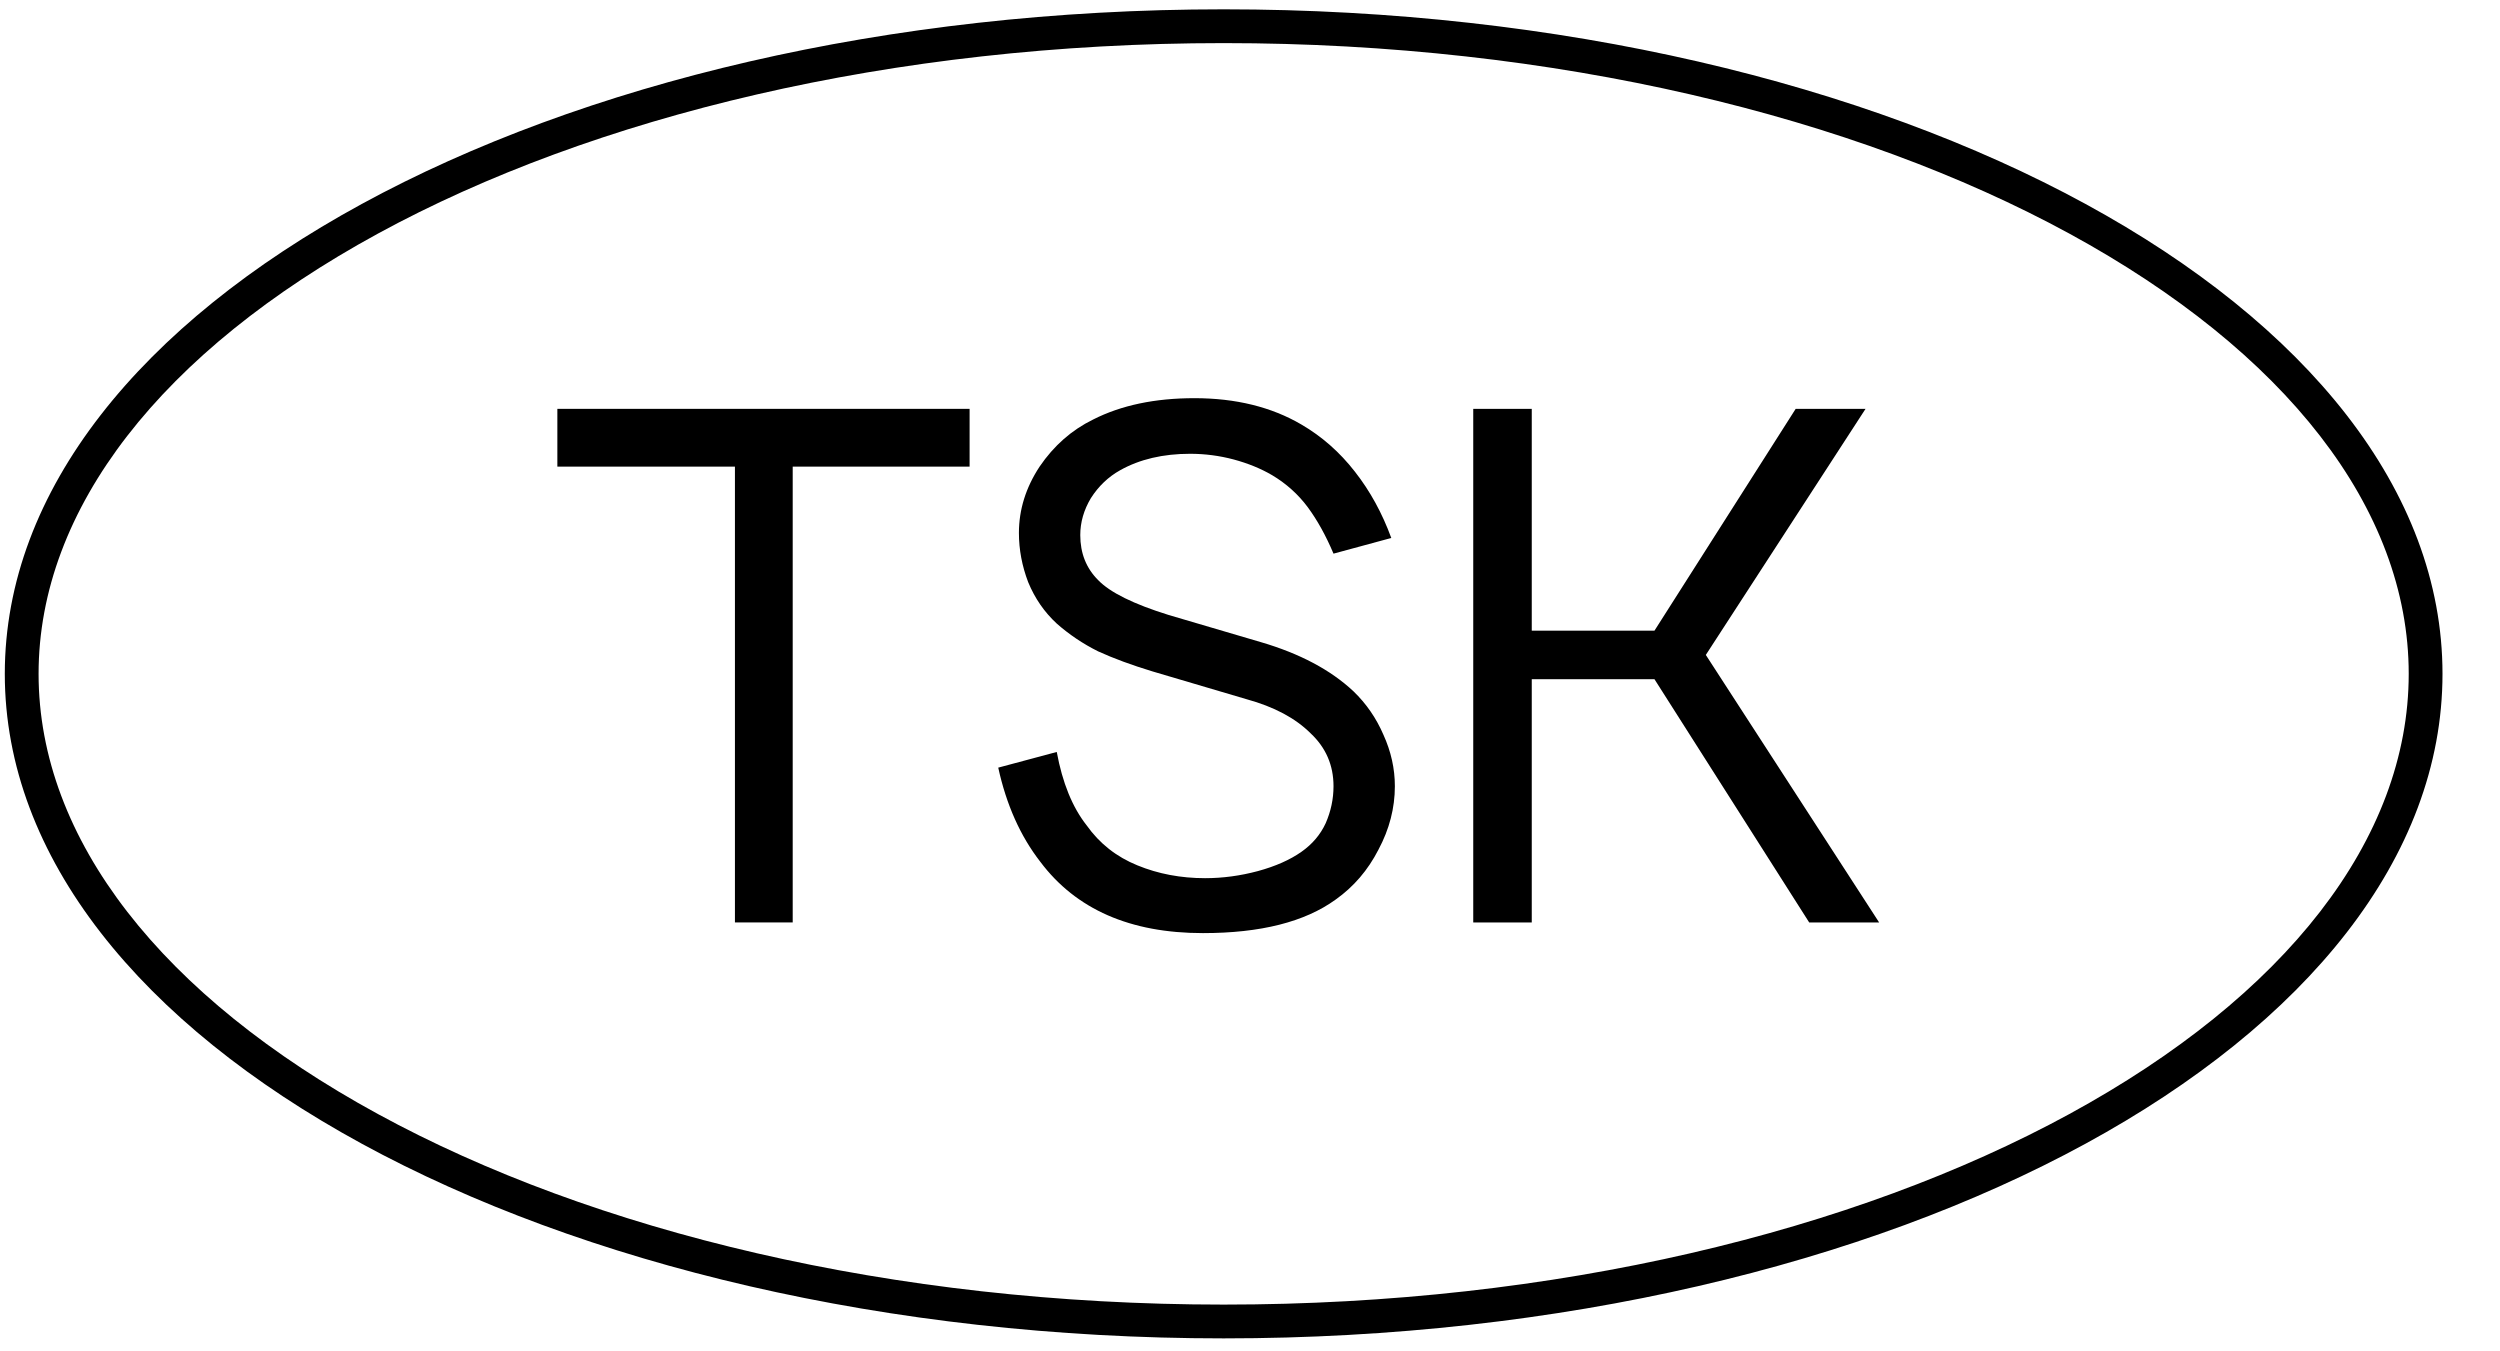
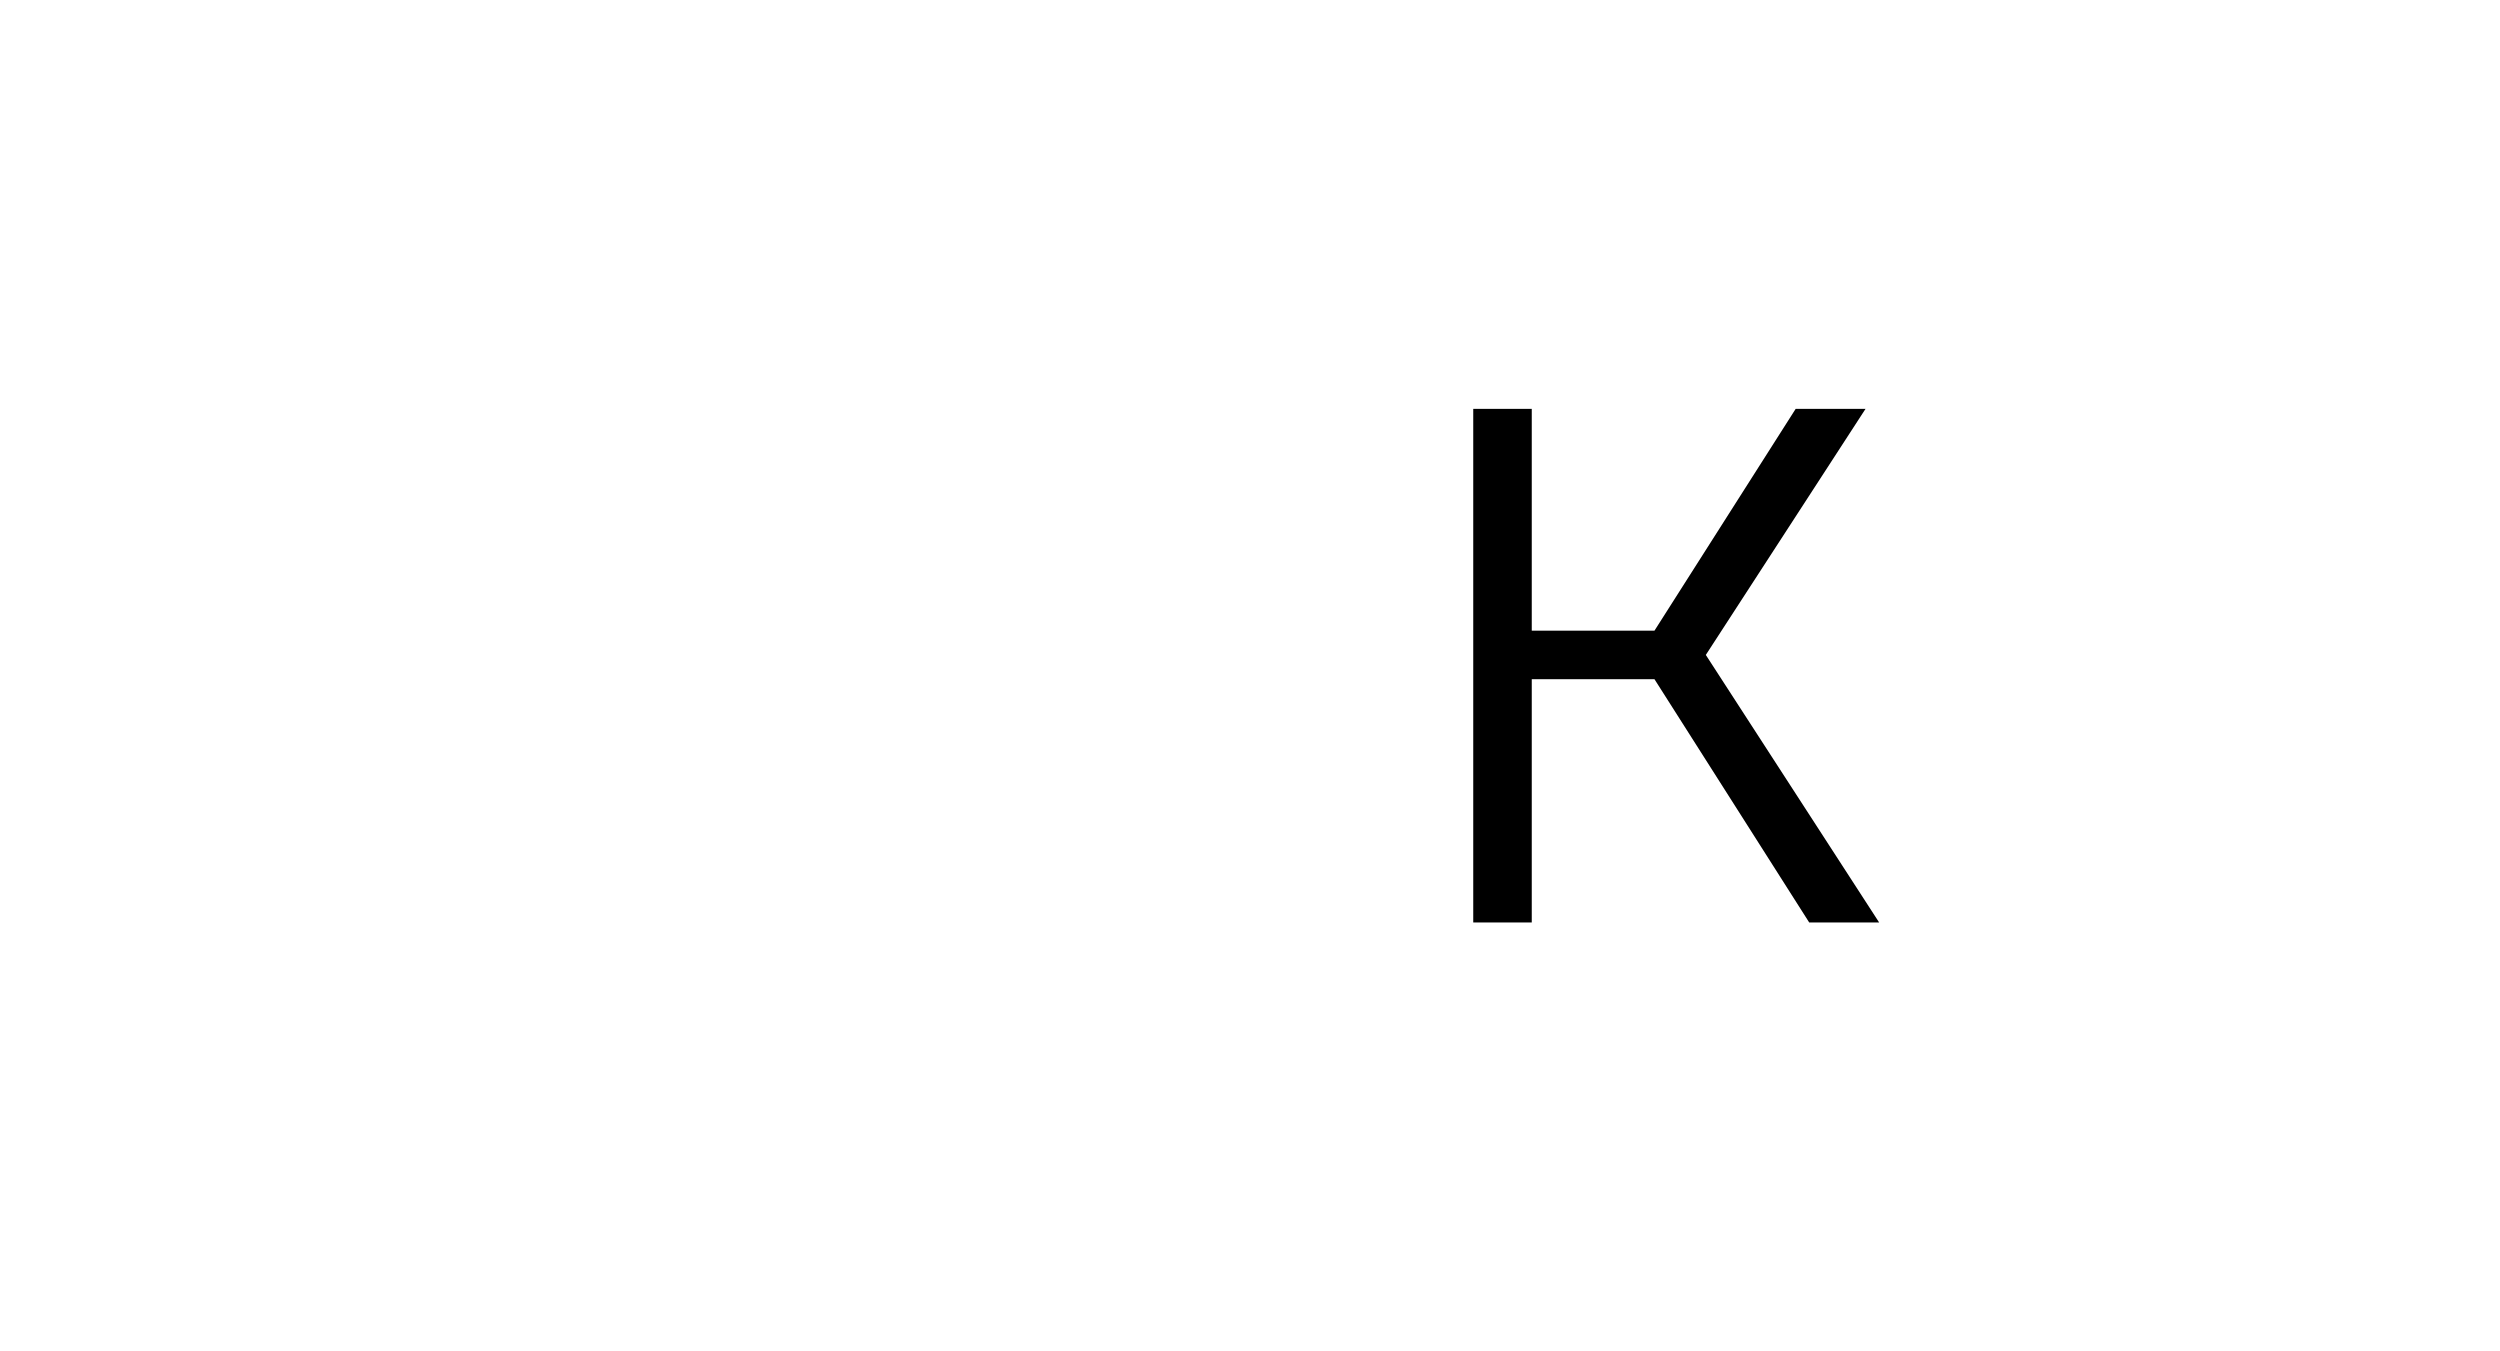
<svg xmlns="http://www.w3.org/2000/svg" width="37" height="20" viewBox="0 0 37 20" fill="none">
-   <path fill-rule="evenodd" clip-rule="evenodd" d="M30.626 16.488C33.823 14.745 35.649 12.42 35.649 9.973C35.649 7.526 33.823 5.2 30.626 3.457C27.448 1.725 23.024 0.638 18.11 0.638C13.196 0.638 8.772 1.725 5.594 3.457C2.397 5.2 0.571 7.526 0.571 9.973C0.571 12.42 2.397 14.745 5.594 16.488C8.772 18.221 13.196 19.308 18.11 19.308C23.024 19.308 27.448 18.221 30.626 16.488ZM18.11 19.808C28.073 19.808 36.149 15.404 36.149 9.973C36.149 4.541 28.073 0.138 18.11 0.138C8.148 0.138 0.071 4.541 0.071 9.973C0.071 15.404 8.148 19.808 18.11 19.808Z" fill="black" />
-   <path d="M14.35 6.906H11.732V13.652H10.877V6.906H8.249V6.051H14.35V6.906Z" fill="black" />
-   <path d="M19.736 8.194C19.623 7.927 19.496 7.698 19.356 7.508C19.215 7.318 19.039 7.159 18.828 7.033C18.659 6.934 18.469 6.857 18.258 6.8C18.047 6.744 17.832 6.716 17.614 6.716C17.213 6.716 16.868 6.797 16.579 6.959C16.403 7.057 16.259 7.195 16.146 7.371C16.041 7.546 15.988 7.729 15.988 7.919C15.988 8.187 16.076 8.409 16.252 8.585C16.428 8.768 16.776 8.94 17.297 9.102L18.659 9.503C19.236 9.672 19.694 9.915 20.031 10.231C20.221 10.414 20.369 10.629 20.475 10.875C20.587 11.122 20.644 11.375 20.644 11.636C20.644 11.959 20.563 12.272 20.401 12.575C20.246 12.878 20.035 13.124 19.767 13.314C19.31 13.645 18.655 13.81 17.804 13.81C16.727 13.81 15.925 13.458 15.397 12.755C15.101 12.374 14.894 11.91 14.774 11.361L15.64 11.129C15.724 11.586 15.872 11.949 16.083 12.216C16.273 12.484 16.523 12.681 16.833 12.807C17.142 12.934 17.477 12.997 17.835 12.997C18.096 12.997 18.356 12.962 18.617 12.892C18.877 12.821 19.092 12.726 19.261 12.607C19.422 12.494 19.542 12.353 19.62 12.184C19.697 12.008 19.736 11.825 19.736 11.636C19.736 11.326 19.623 11.065 19.398 10.854C19.173 10.629 18.856 10.46 18.448 10.348L17.054 9.936C16.752 9.844 16.484 9.746 16.252 9.64C16.027 9.528 15.823 9.39 15.64 9.229C15.457 9.06 15.316 8.856 15.217 8.616C15.126 8.377 15.08 8.134 15.08 7.888C15.08 7.543 15.182 7.216 15.386 6.906C15.597 6.596 15.861 6.364 16.178 6.209C16.593 5.998 17.093 5.893 17.677 5.893C18.289 5.893 18.817 6.023 19.261 6.283C19.563 6.459 19.827 6.691 20.052 6.98C20.278 7.268 20.457 7.596 20.591 7.962L19.736 8.194Z" fill="black" />
  <path d="M22.67 10.052V13.652H21.804V6.051H22.67V9.334H24.486L26.576 6.051H27.61L25.246 9.693L27.811 13.652H26.776L24.486 10.052H22.67Z" fill="black" />
</svg>